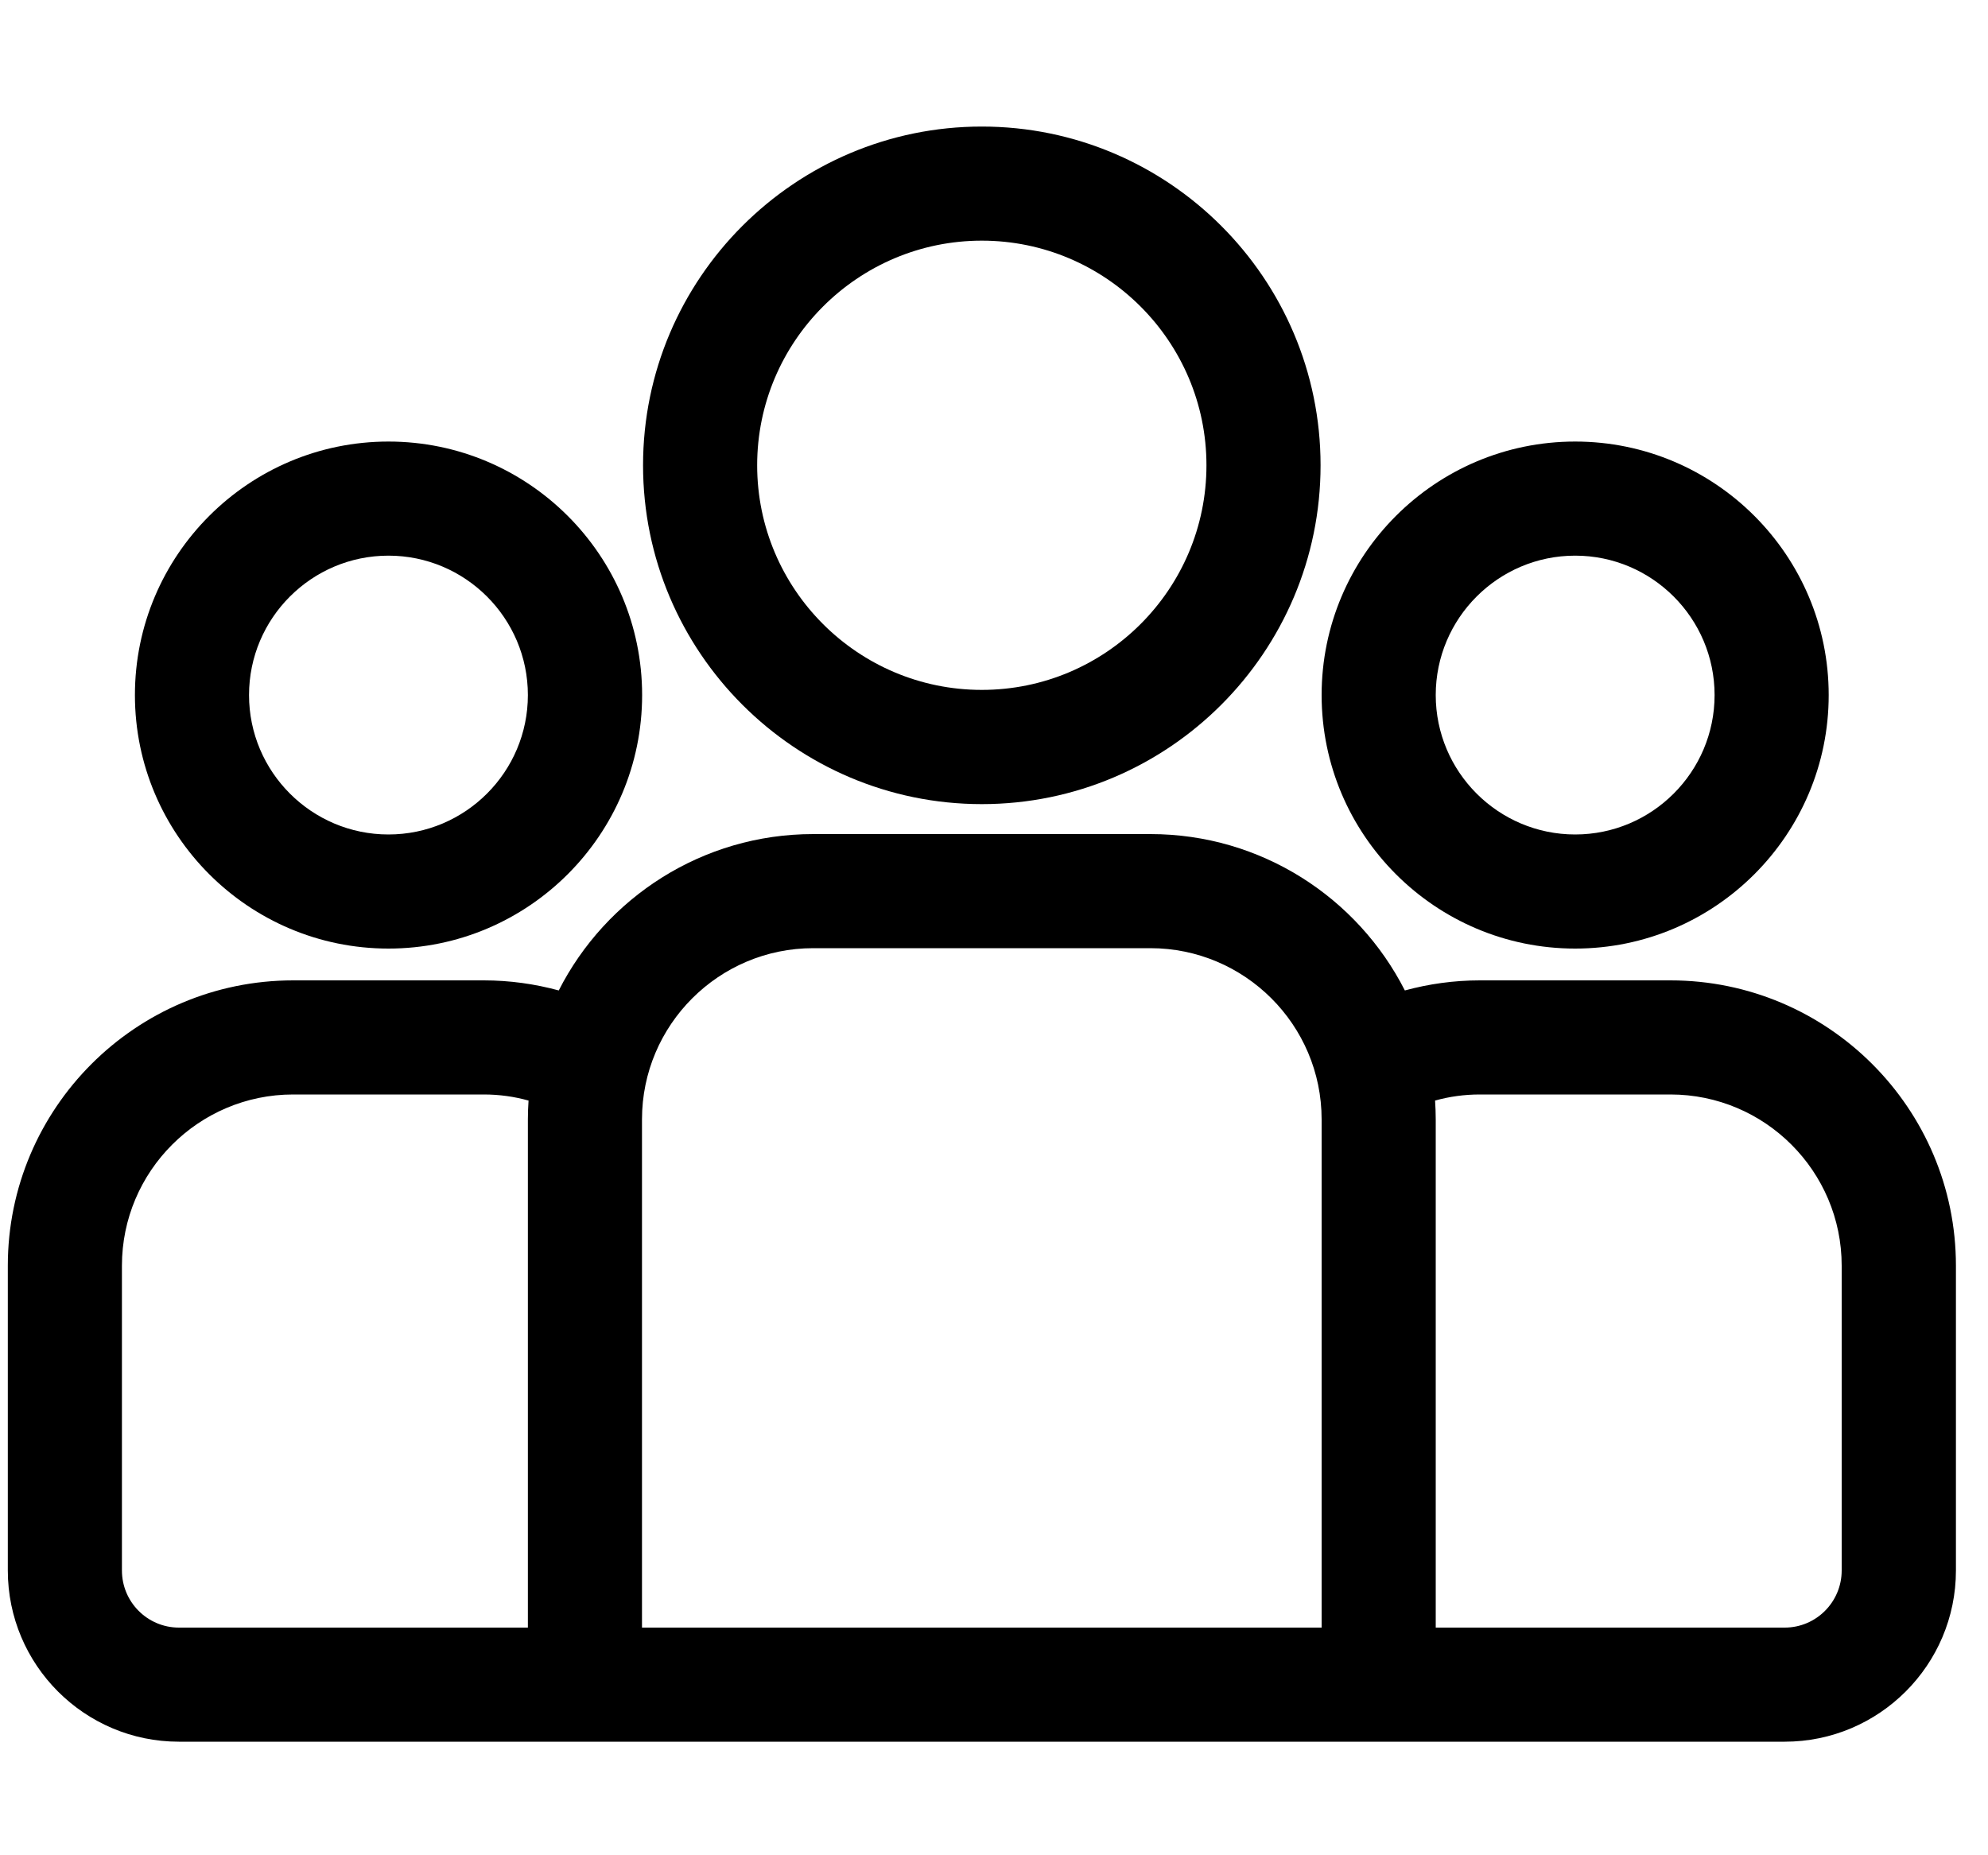
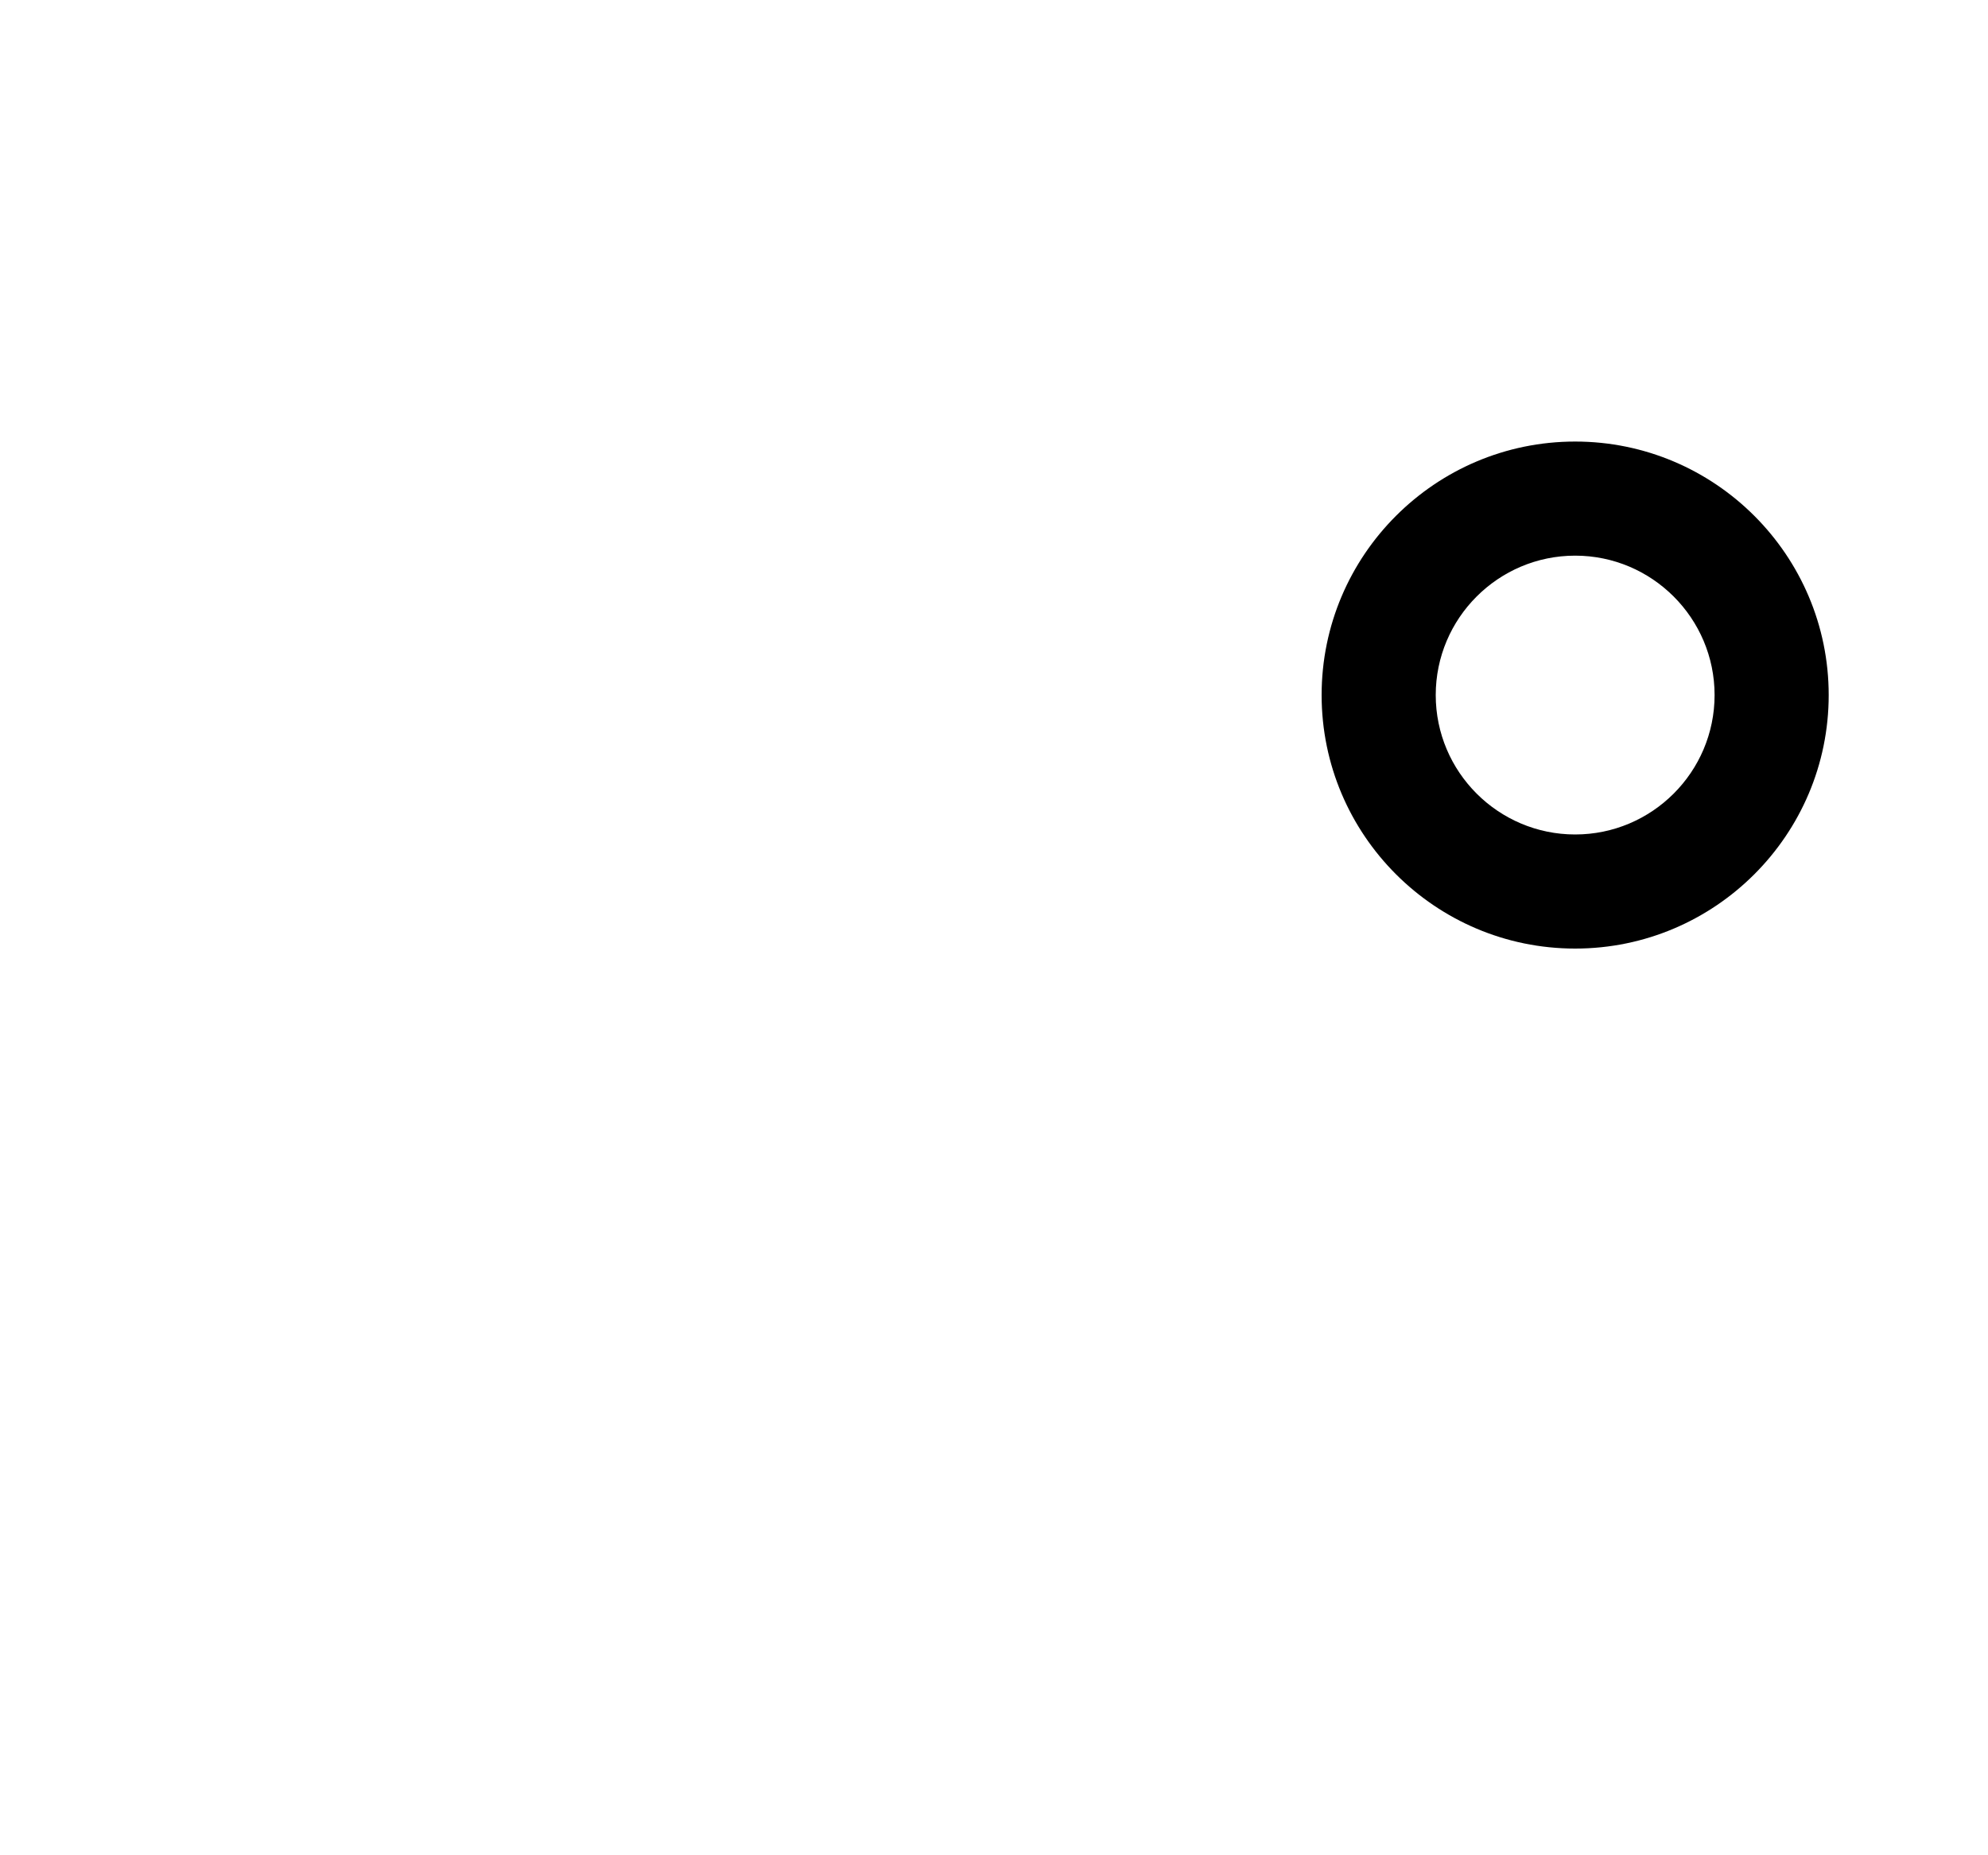
<svg xmlns="http://www.w3.org/2000/svg" width="15" height="14" viewBox="0 0 15 14" fill="none">
-   <path d="M12.604 7.398H11.165C10.97 7.398 10.78 7.425 10.6 7.474C10.244 6.774 9.517 6.294 8.68 6.294H6.136C5.299 6.294 4.572 6.774 4.216 7.474C4.036 7.425 3.846 7.398 3.651 7.398H2.212C1.024 7.398 0.059 8.364 0.059 9.551V11.851C0.059 12.564 0.638 13.143 1.35 13.143H13.466C14.178 13.143 14.758 12.564 14.758 11.851V9.551C14.758 8.364 13.792 7.398 12.604 7.398ZM3.983 8.447V12.282H1.35C1.113 12.282 0.92 12.089 0.92 11.851V9.551C0.92 8.839 1.499 8.259 2.212 8.259H3.651C3.767 8.259 3.881 8.275 3.988 8.305C3.985 8.352 3.983 8.399 3.983 8.447ZM9.972 12.282H4.844V8.447C4.844 7.734 5.424 7.155 6.136 7.155H8.68C9.392 7.155 9.972 7.734 9.972 8.447V12.282ZM13.896 11.851C13.896 12.089 13.703 12.282 13.466 12.282H10.833V8.447C10.833 8.399 10.831 8.352 10.828 8.305C10.935 8.275 11.049 8.259 11.165 8.259H12.604C13.317 8.259 13.896 8.839 13.896 9.551V11.851Z" fill="black" />
-   <path d="M2.931 3.332C1.876 3.332 1.018 4.19 1.018 5.245C1.018 6.3 1.876 7.158 2.931 7.158C3.986 7.158 4.845 6.3 4.845 5.245C4.845 4.19 3.986 3.332 2.931 3.332ZM2.931 6.297C2.351 6.297 1.879 5.825 1.879 5.245C1.879 4.665 2.351 4.193 2.931 4.193C3.511 4.193 3.983 4.665 3.983 5.245C3.983 5.825 3.511 6.297 2.931 6.297Z" fill="black" />
-   <path d="M7.408 0.955C5.999 0.955 4.852 2.102 4.852 3.511C4.852 4.921 5.999 6.068 7.408 6.068C8.818 6.068 9.964 4.921 9.964 3.511C9.964 2.102 8.818 0.955 7.408 0.955ZM7.408 5.206C6.473 5.206 5.713 4.446 5.713 3.511C5.713 2.577 6.473 1.816 7.408 1.816C8.343 1.816 9.103 2.577 9.103 3.511C9.103 4.446 8.343 5.206 7.408 5.206Z" fill="black" />
  <path d="M11.885 3.332C10.83 3.332 9.972 4.19 9.972 5.245C9.972 6.3 10.83 7.158 11.885 7.158C12.94 7.158 13.798 6.3 13.798 5.245C13.798 4.19 12.94 3.332 11.885 3.332ZM11.885 6.297C11.305 6.297 10.833 5.825 10.833 5.245C10.833 4.665 11.305 4.193 11.885 4.193C12.465 4.193 12.937 4.665 12.937 5.245C12.937 5.825 12.465 6.297 11.885 6.297Z" fill="black" />
</svg>